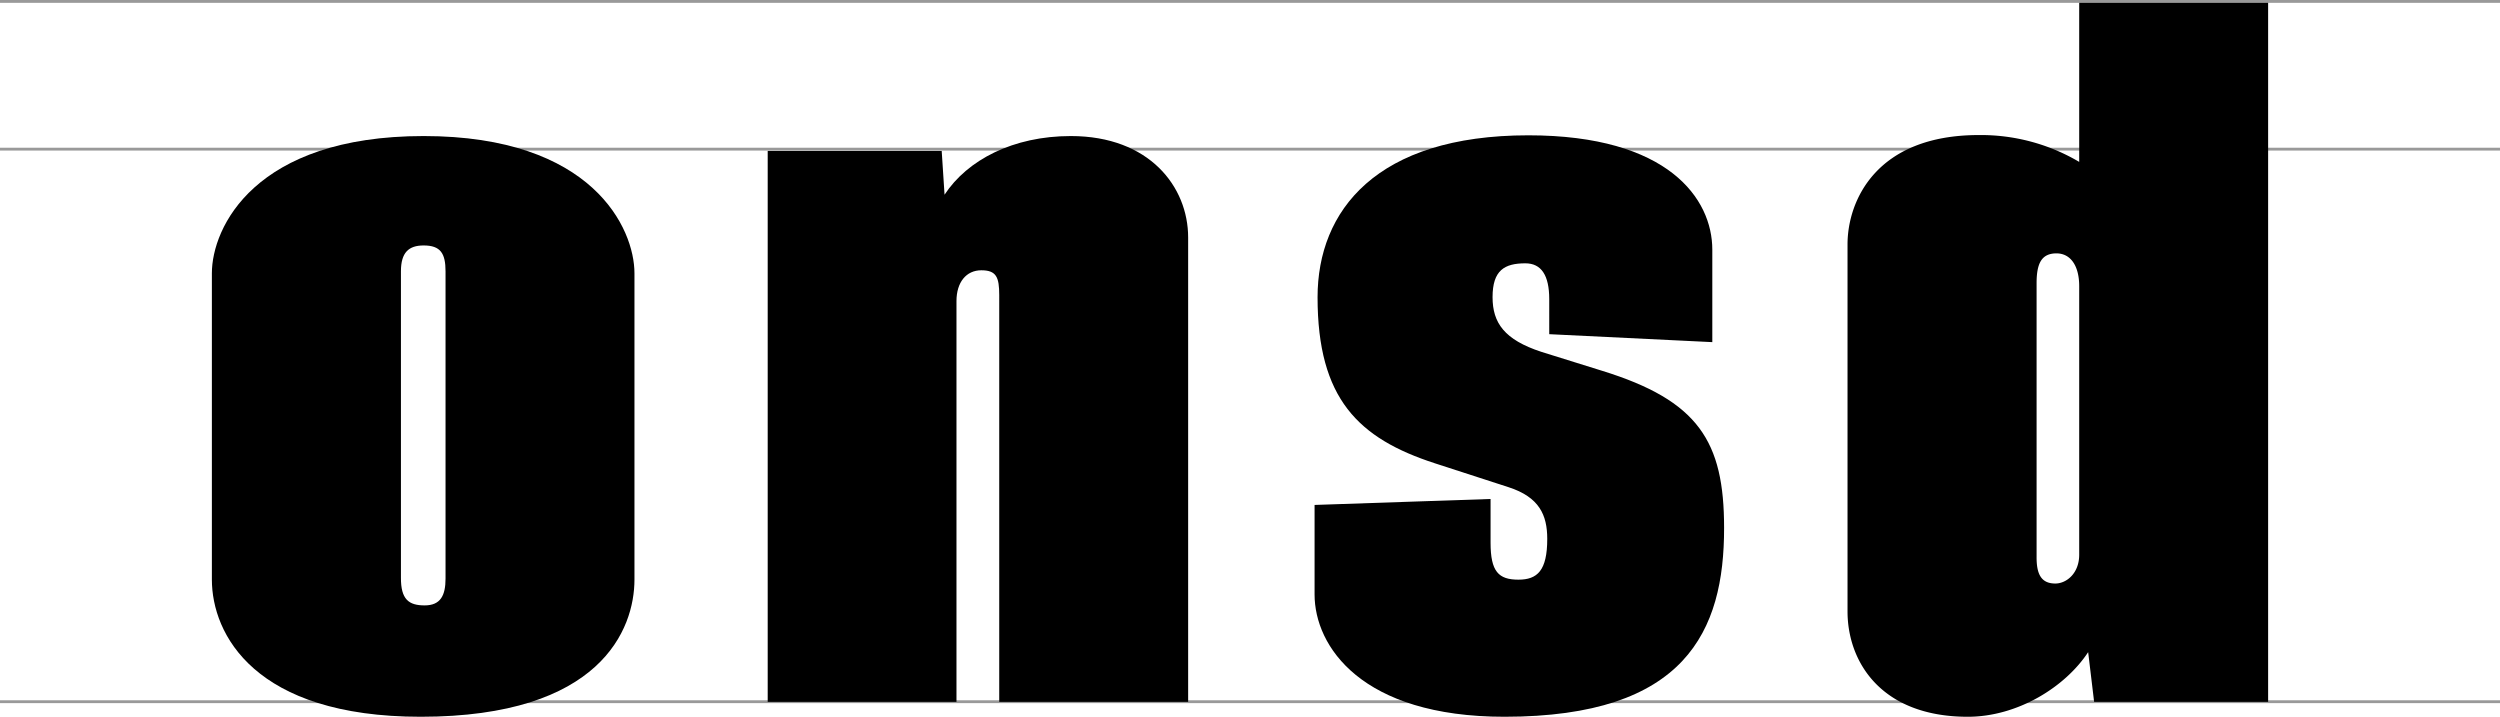
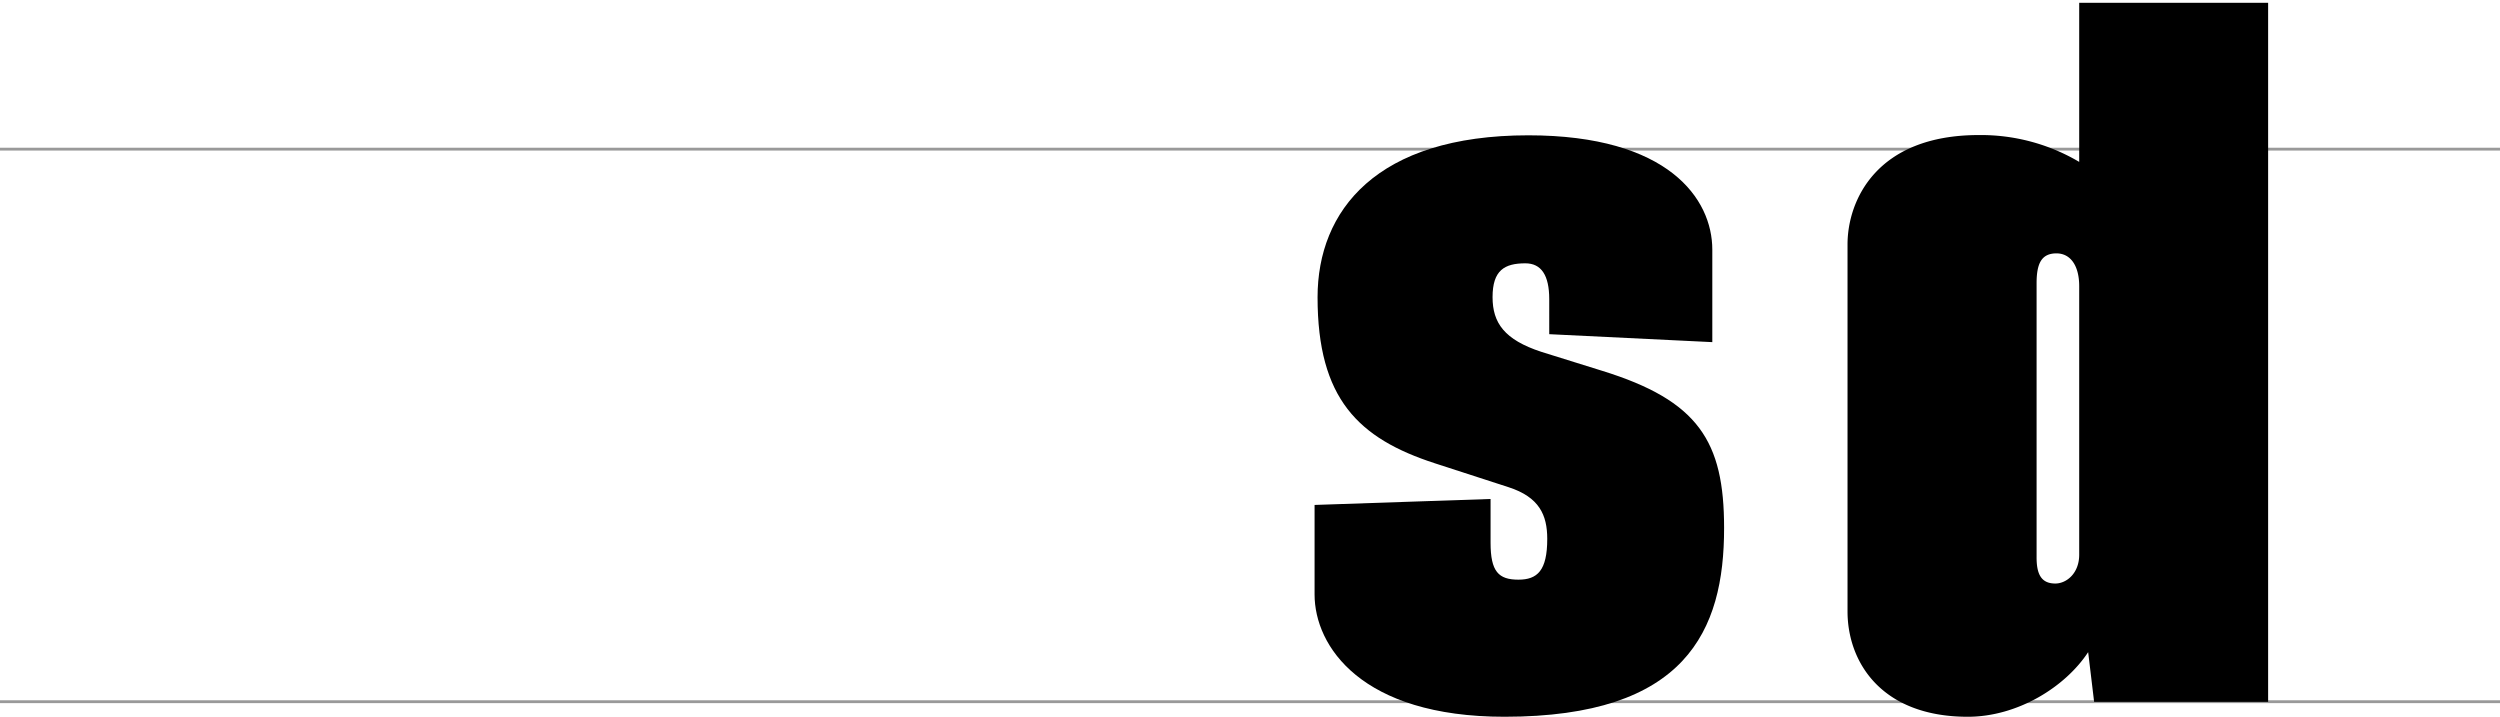
<svg xmlns="http://www.w3.org/2000/svg" id="Layer_1" data-name="Layer 1" viewBox="0 0 880 252.3">
  <title>Protipo_process_800_04</title>
  <line y1="247" x2="880" y2="247" fill="none" stroke="#999" stroke-miterlimit="10" />
  <line y1="52.5" x2="880" y2="52.5" fill="none" stroke="#999" stroke-miterlimit="10" />
-   <line y1="0.5" x2="880" y2="0.5" fill="none" stroke="#999" stroke-miterlimit="10" />
-   <path d="M111.08,264.8c-58.45,0-73.5-29.05-73.5-48.3V108.69c0-16.1,15.05-48.3,74.55-48.3s74.2,32.55,74.2,48.3V216.5C186.33,234,174.43,264.8,111.08,264.8Zm1.4-39.2c5.6,0,7.35-3.5,7.35-9.45V108c0-6.3-1.75-9.1-7.7-9.1-5.25,0-8,2.45-8,9.1v107.8C104.08,223.5,106.88,225.6,112.48,225.6Z" transform="translate(37 -12.5)" />
-   <path d="M233.23,259.55V65.64h61.25l1,15.4c8.05-12.25,24.15-20.65,44.45-20.65,27.65,0,41.3,17.85,41.3,35.7V259.55h-66.5V116.39c0-6.3-1-8.75-6.3-8.75s-8.75,4.2-8.75,10.85V259.55Z" transform="translate(37 -12.5)" />
  <path d="M492.58,264.8c-50.4,0-66.85-24.85-66.85-43.05V190.24l61.95-2.1v15.4c0,10.16,2.8,13,9.8,13,6.65,0,10.15-3.15,10.15-14.35,0-8.41-2.8-14.71-13.65-18.21l-25.9-8.4c-26.95-8.75-41.3-22.75-41.3-58.45,0-30.45,20.65-57,74.2-57,49.35,0,64.75,22.4,64.75,40.25v32.55l-57.4-2.8V117.79q0-12.6-8.4-12.6c-7.35,0-11.55,2.45-11.55,11.9,0,9.1,4.2,15,17.15,19.25L526.88,143c34,10.5,43,24.85,43,55.3C569.93,234.7,556.28,264.8,492.58,264.8Z" transform="translate(37 -12.5)" />
  <path d="M655.68,264.8c-30.45,0-42.35-19.25-42.35-37.1V98.54c0-15.4,10.14-38.5,46.2-38.5a68,68,0,0,1,35.35,9.45v-56h66.5V259.55H700.13l-2.1-17.5C690,254.3,673.18,264.8,655.68,264.8Zm30.8-46.9c3.85,0,8.4-3.5,8.4-10.15V113.24c0-7.35-3.15-11.55-8-11.55-5.25,0-7,3.5-7,10.5v96.25C679.83,214.75,681.58,217.9,686.48,217.9Z" transform="translate(37 -12.5)" />
</svg>